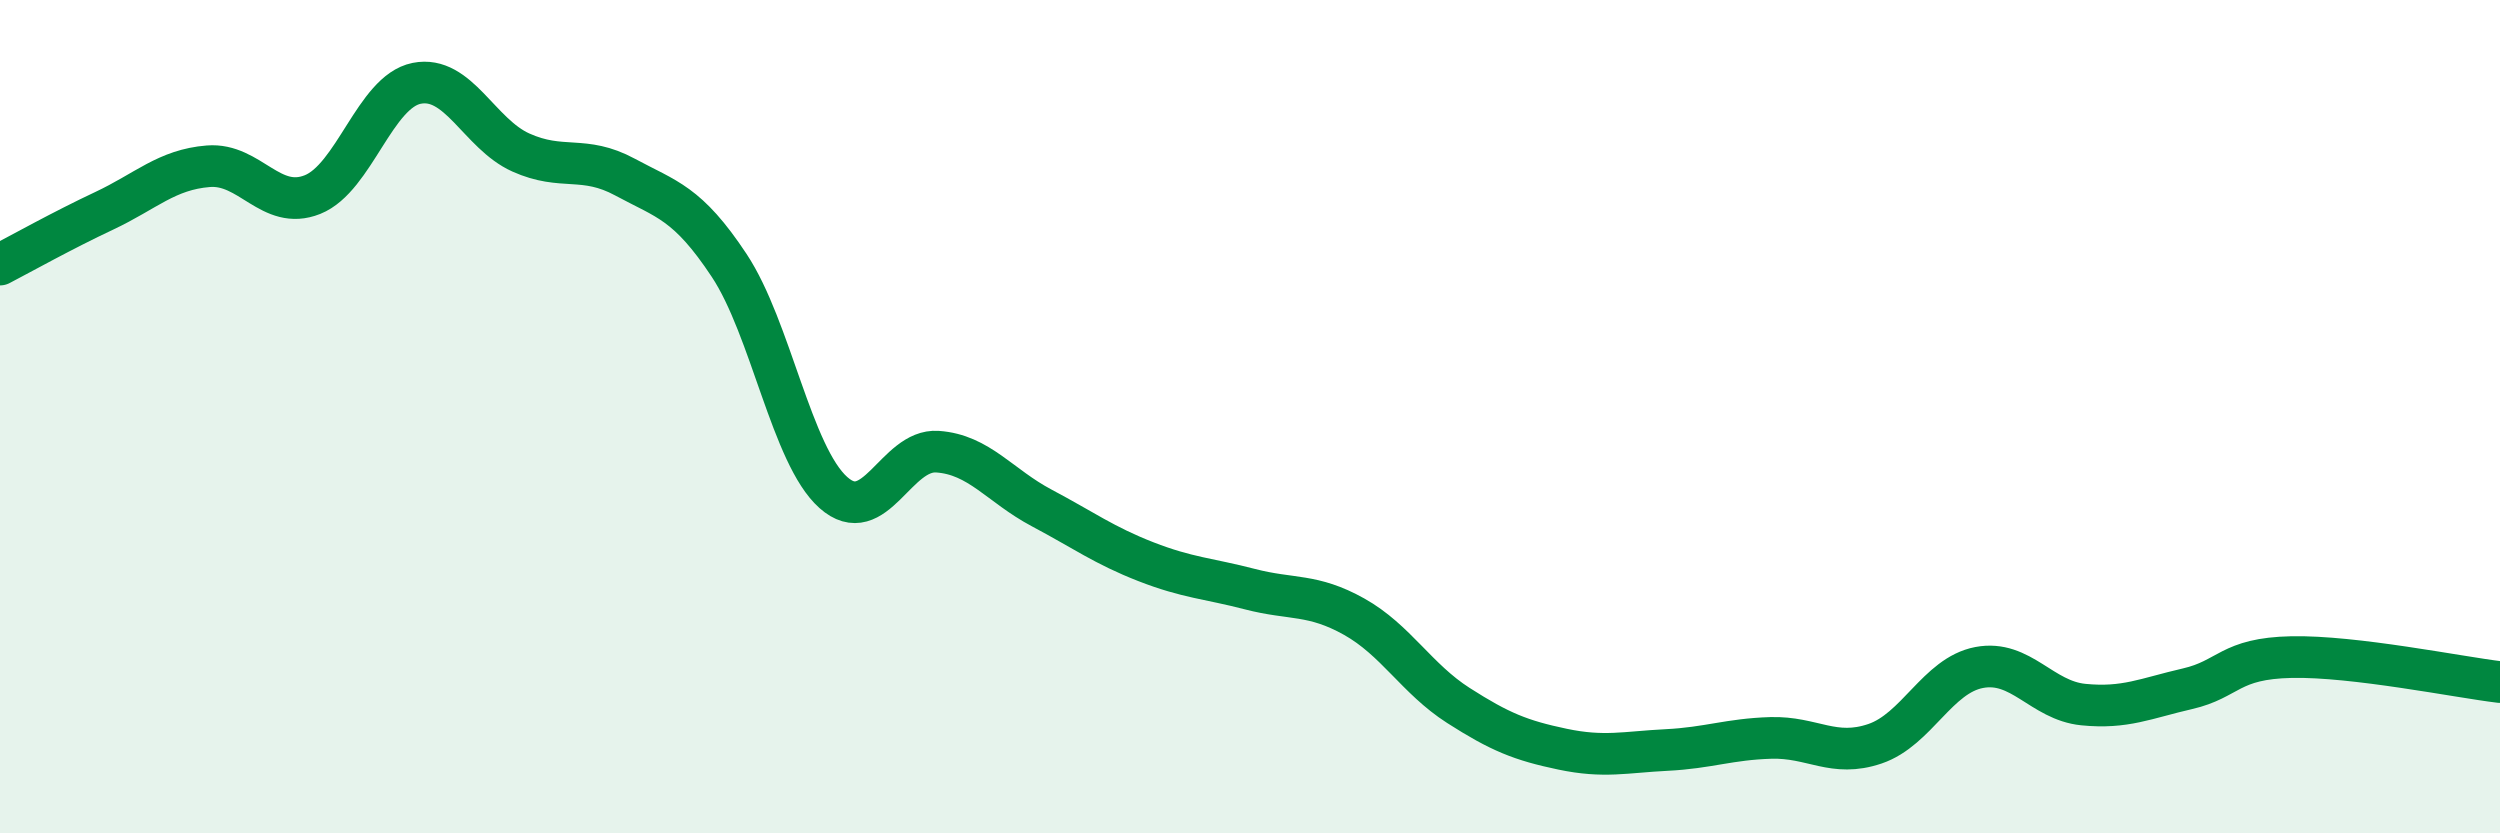
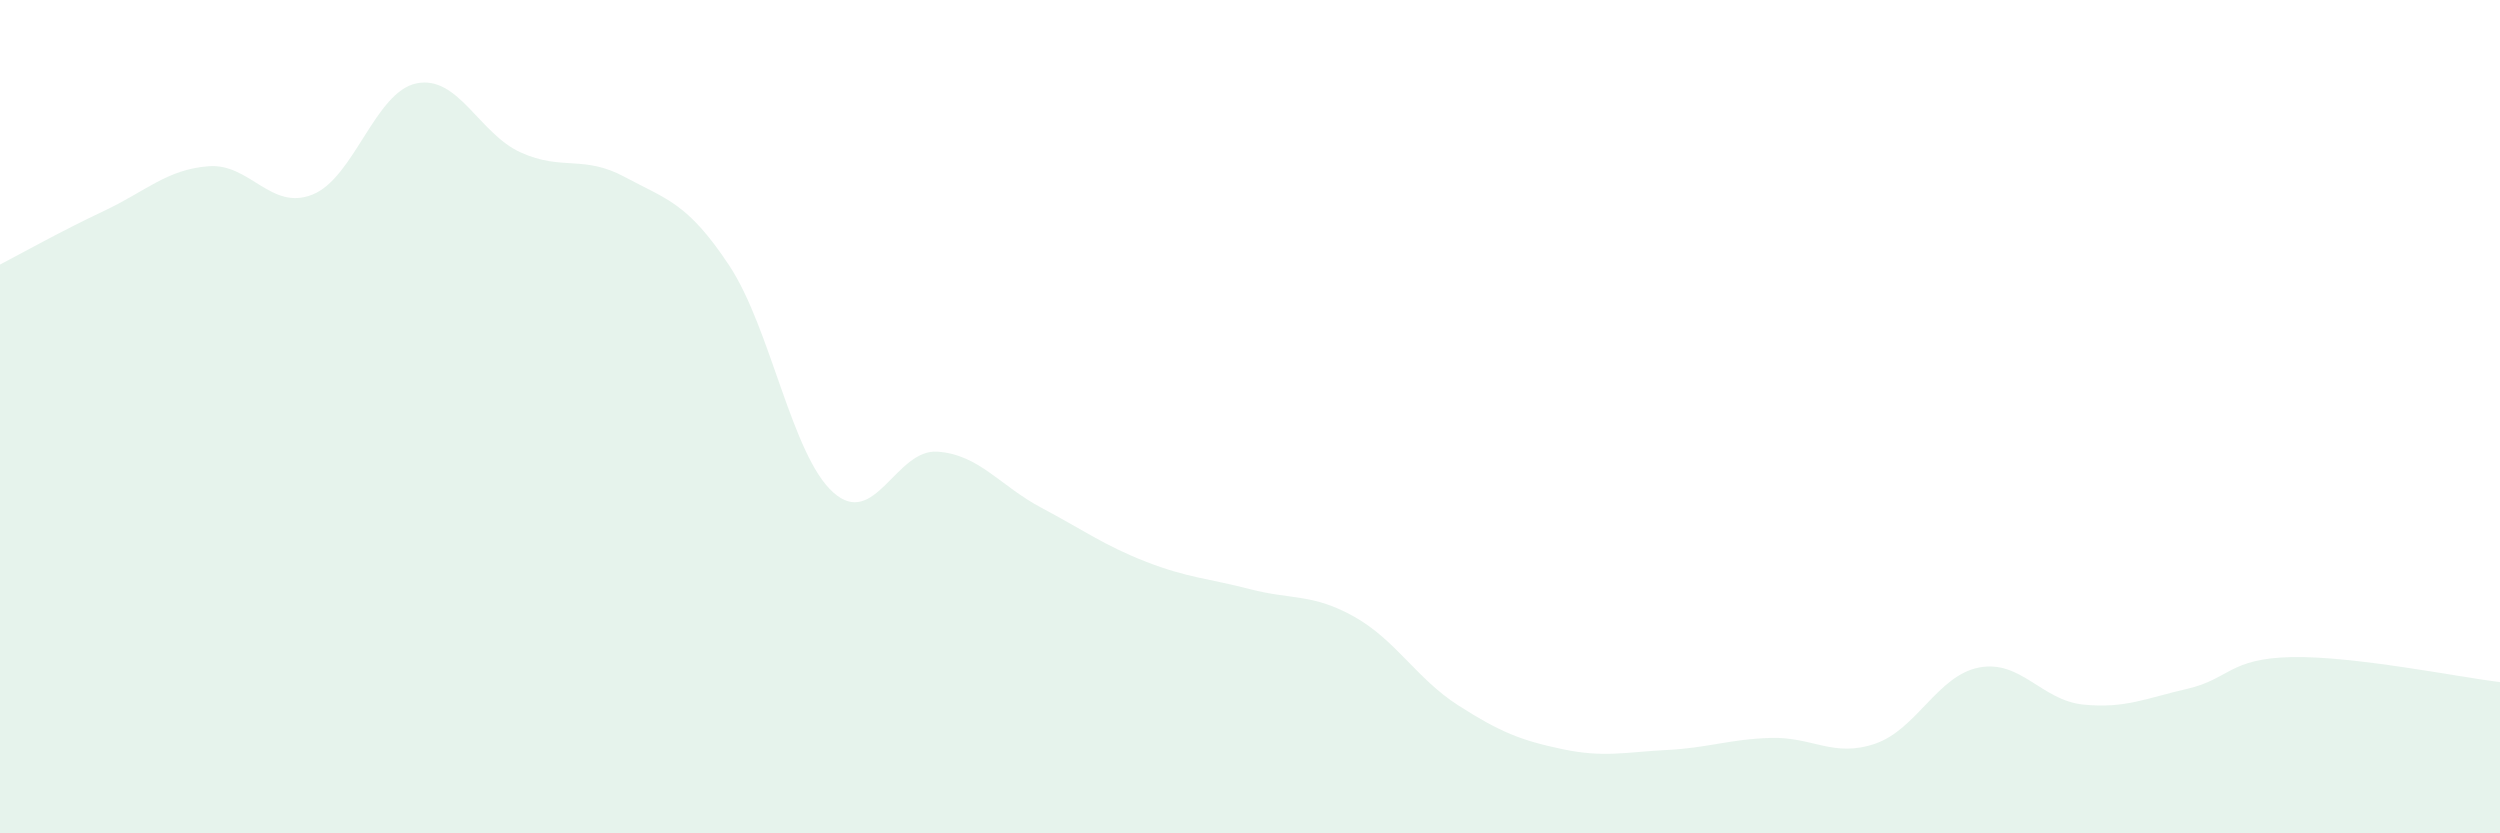
<svg xmlns="http://www.w3.org/2000/svg" width="60" height="20" viewBox="0 0 60 20">
  <path d="M 0,6.35 C 0.5,6.09 1.5,5.53 2.5,5.06 C 3.5,4.59 4,4.07 5,3.99 C 6,3.91 6.5,5.07 7.5,4.67 C 8.5,4.27 9,2.2 10,2 C 11,1.8 11.5,3.21 12.5,3.66 C 13.5,4.11 14,3.71 15,4.25 C 16,4.79 16.5,4.86 17.5,6.37 C 18.5,7.88 19,10.93 20,11.82 C 21,12.71 21.5,10.77 22.5,10.84 C 23.5,10.91 24,11.66 25,12.19 C 26,12.72 26.5,13.09 27.5,13.48 C 28.5,13.87 29,13.88 30,14.14 C 31,14.4 31.5,14.24 32.5,14.8 C 33.5,15.36 34,16.29 35,16.93 C 36,17.57 36.5,17.77 37.5,17.98 C 38.5,18.19 39,18.05 40,18 C 41,17.95 41.5,17.74 42.5,17.71 C 43.5,17.68 44,18.19 45,17.85 C 46,17.51 46.5,16.21 47.5,16.02 C 48.5,15.83 49,16.81 50,16.91 C 51,17.01 51.5,16.76 52.5,16.53 C 53.5,16.3 53.5,15.8 55,15.77 C 56.5,15.74 59,16.25 60,16.37L60 20L0 20Z" fill="#008740" opacity="0.1" stroke-linecap="round" stroke-linejoin="round" />
-   <path d="M 0,6.35 C 0.5,6.09 1.5,5.53 2.5,5.06 C 3.5,4.59 4,4.07 5,3.99 C 6,3.91 6.5,5.07 7.5,4.67 C 8.5,4.27 9,2.2 10,2 C 11,1.8 11.5,3.21 12.5,3.66 C 13.5,4.11 14,3.71 15,4.25 C 16,4.79 16.5,4.86 17.5,6.37 C 18.5,7.88 19,10.93 20,11.82 C 21,12.71 21.5,10.77 22.5,10.84 C 23.5,10.91 24,11.66 25,12.19 C 26,12.72 26.5,13.09 27.5,13.48 C 28.5,13.87 29,13.88 30,14.14 C 31,14.4 31.5,14.24 32.5,14.8 C 33.5,15.36 34,16.29 35,16.93 C 36,17.57 36.5,17.77 37.5,17.98 C 38.5,18.19 39,18.05 40,18 C 41,17.95 41.5,17.74 42.5,17.71 C 43.5,17.68 44,18.19 45,17.85 C 46,17.51 46.5,16.21 47.5,16.02 C 48.5,15.83 49,16.81 50,16.91 C 51,17.01 51.5,16.76 52.5,16.53 C 53.5,16.3 53.5,15.8 55,15.77 C 56.5,15.74 59,16.25 60,16.37" stroke="#008740" stroke-width="1" fill="none" stroke-linecap="round" stroke-linejoin="round" />
</svg>